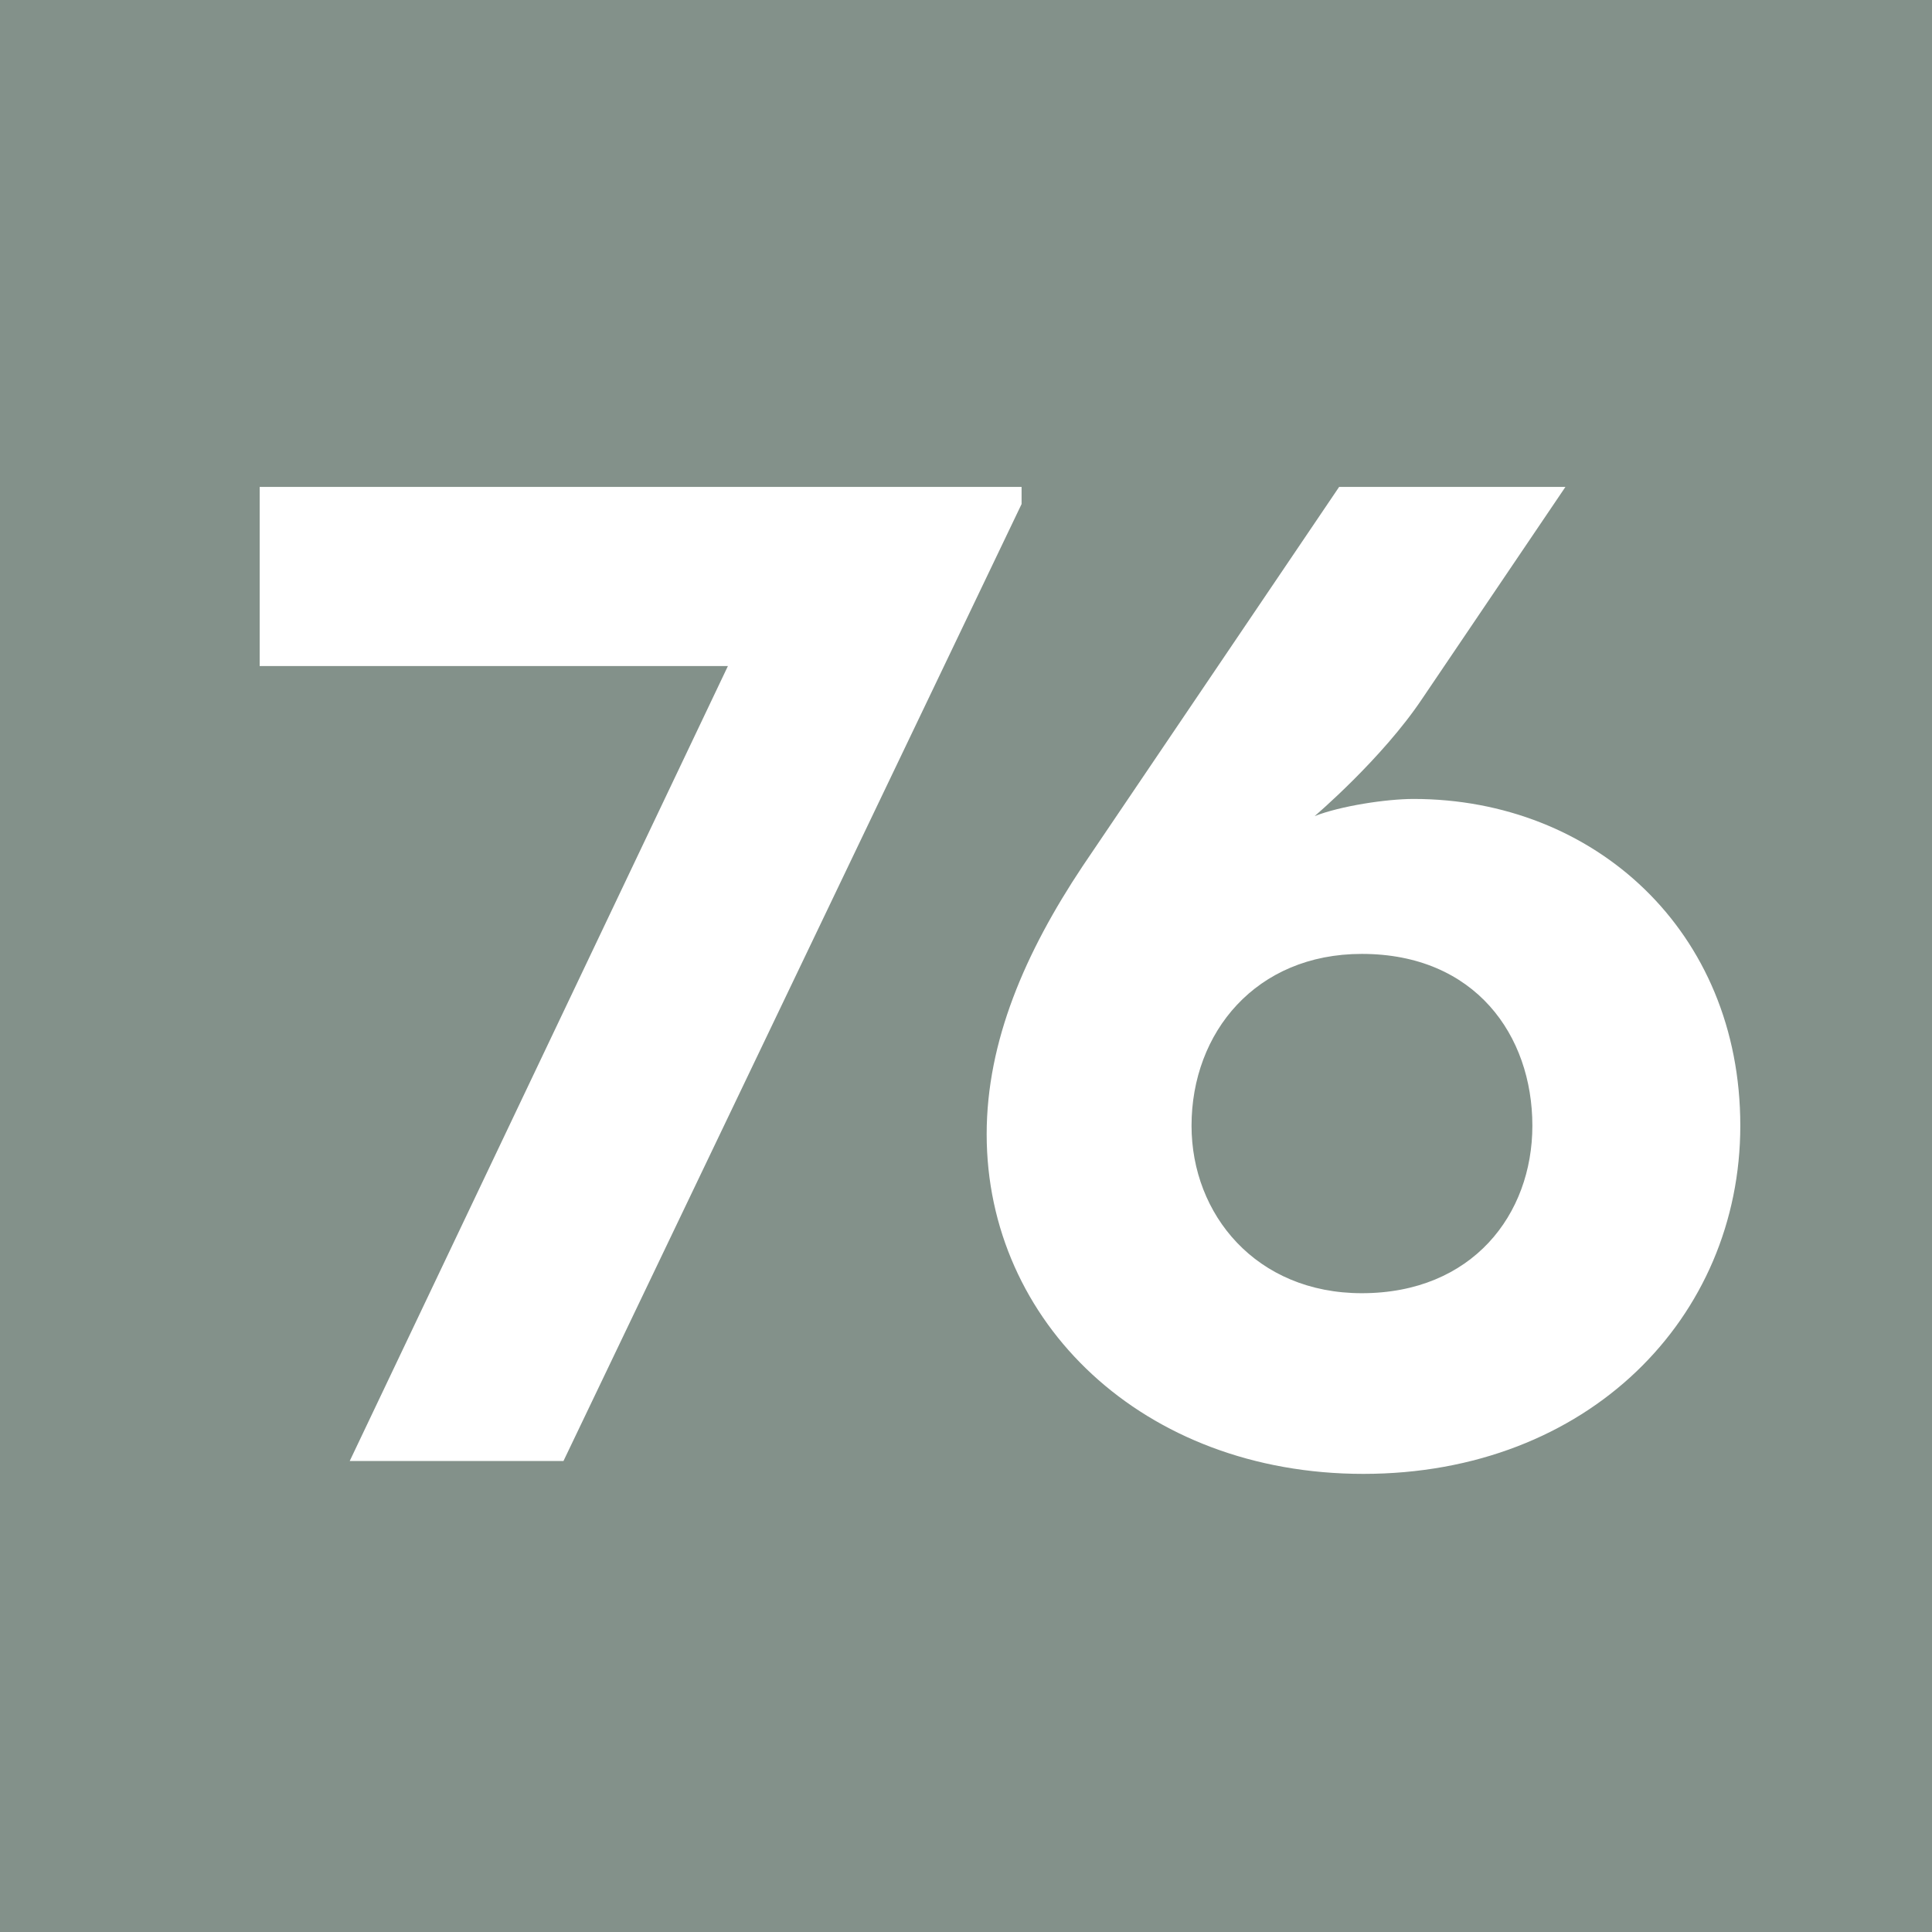
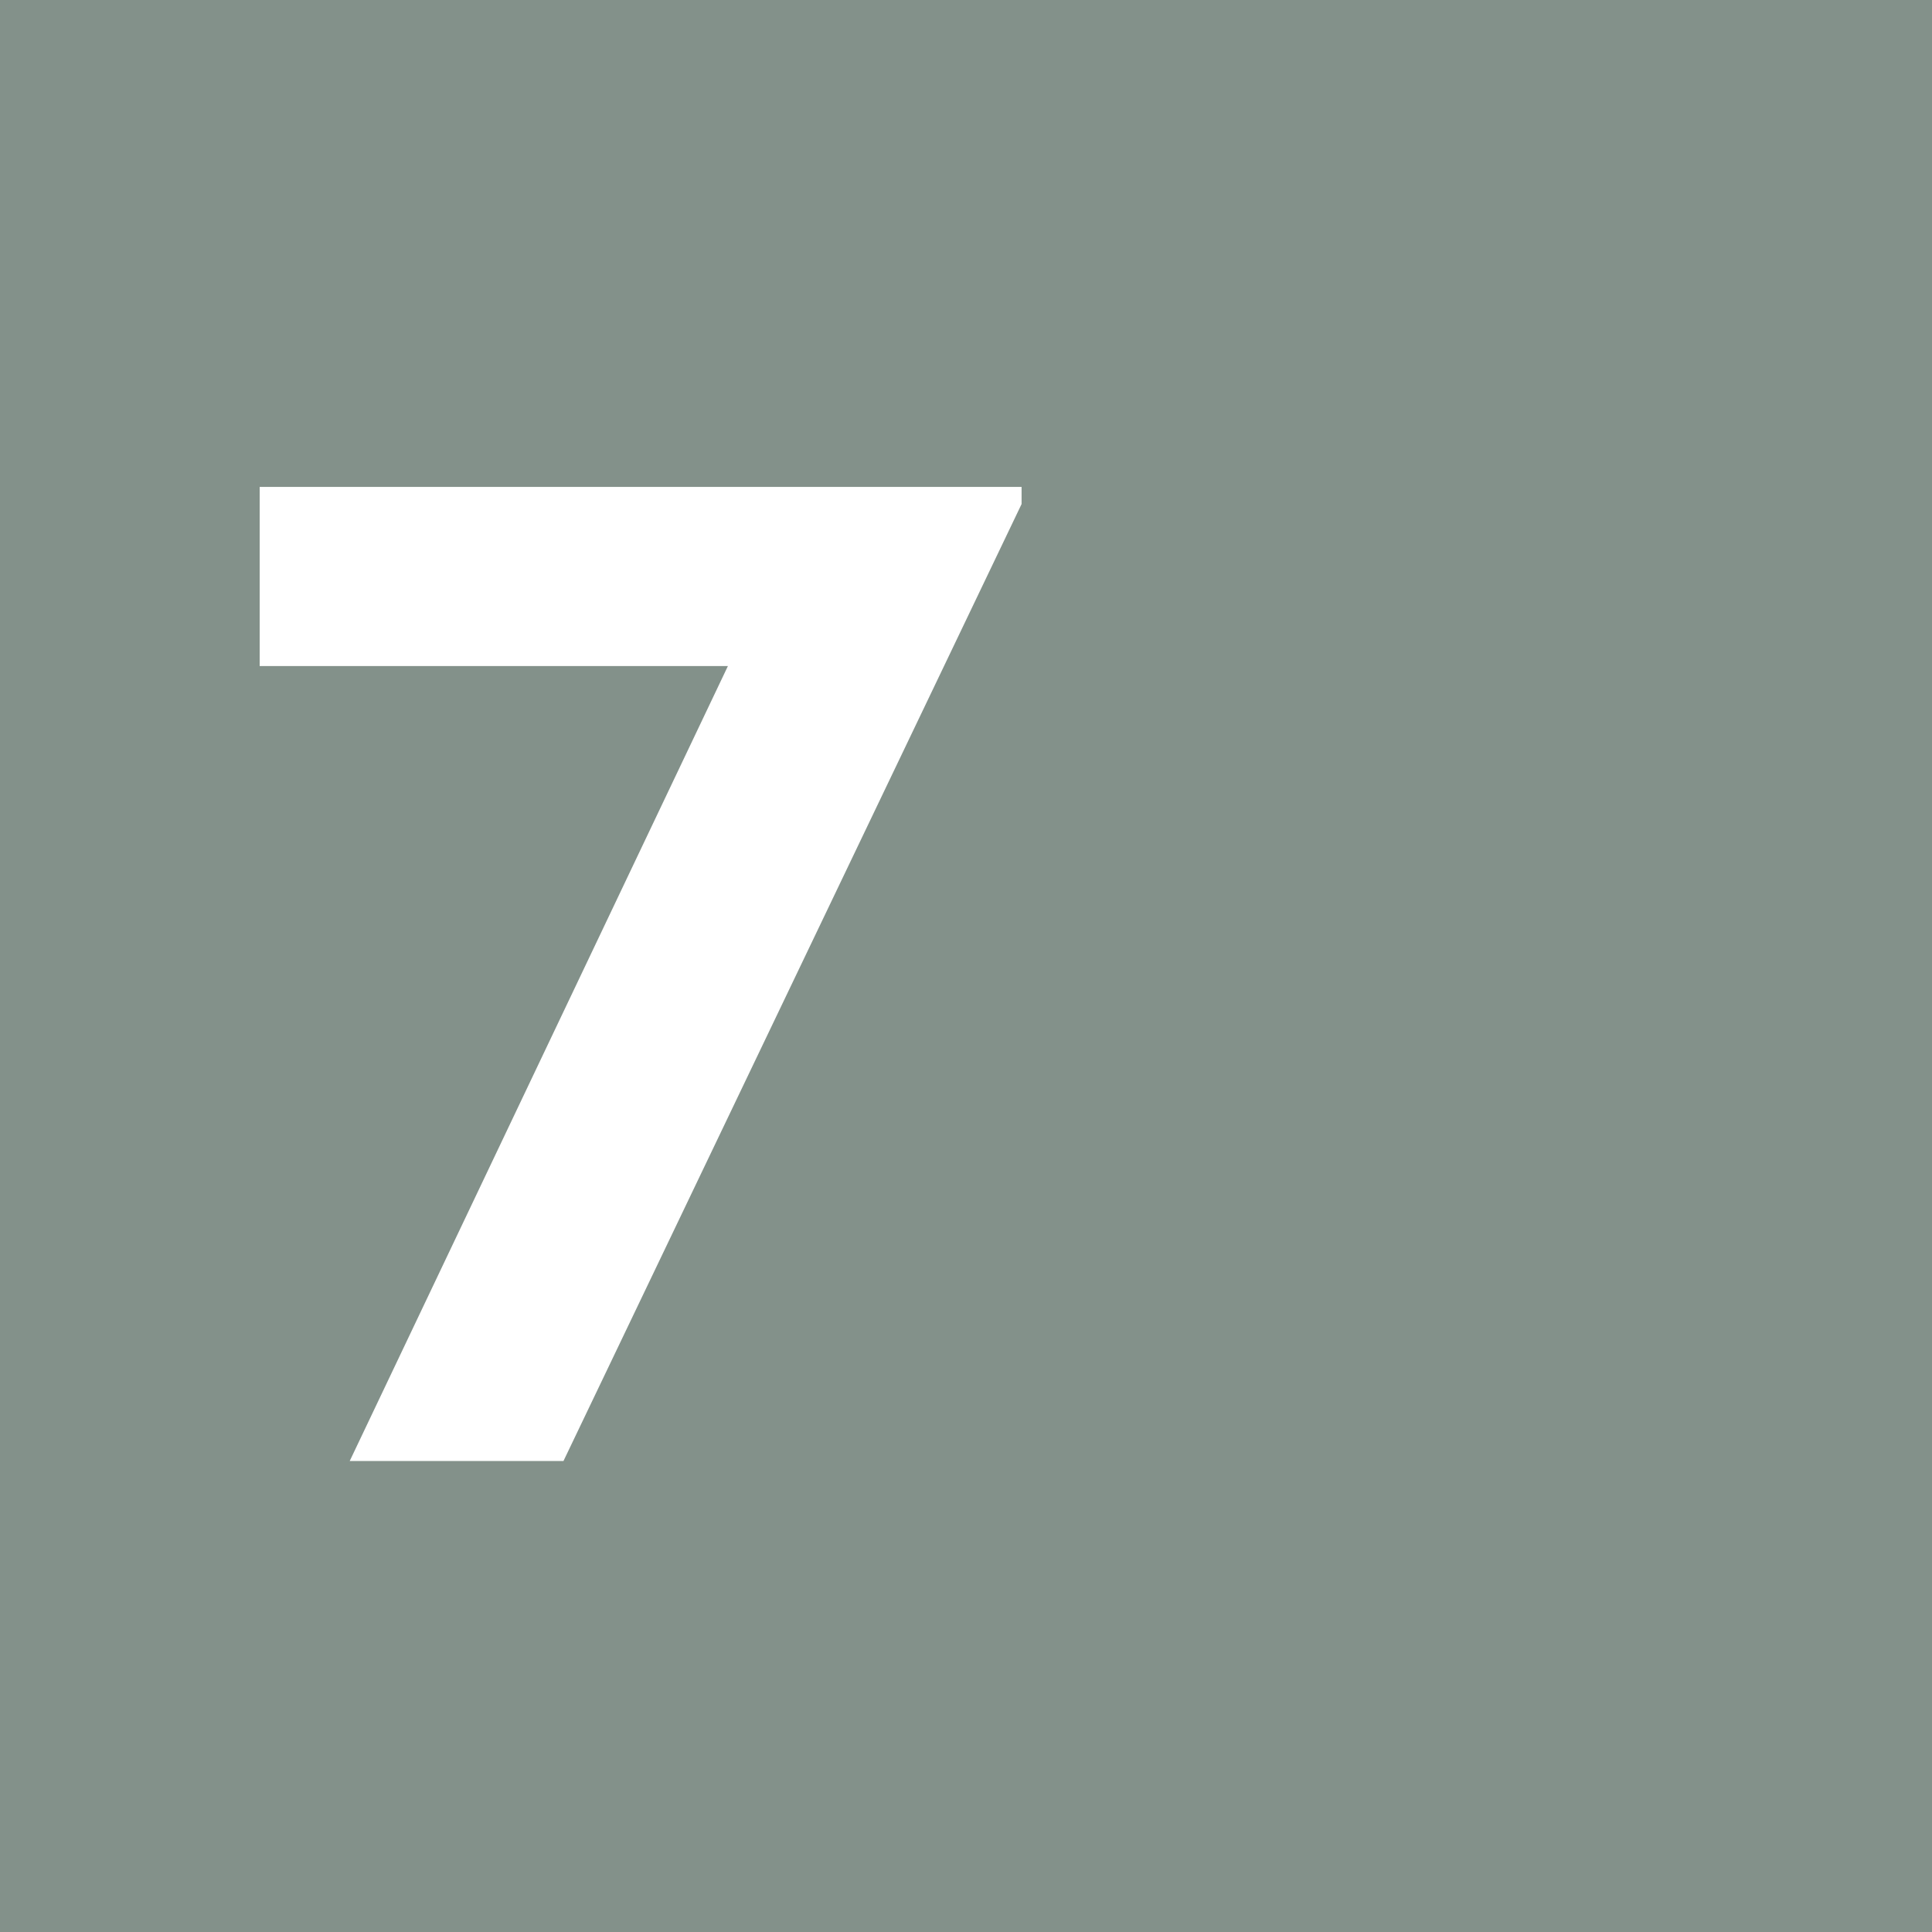
<svg xmlns="http://www.w3.org/2000/svg" id="uuid-d8007547-06cc-4c32-bfad-381fe9bcb48c" viewBox="0 0 6.309 6.309">
  <defs>
    <style>.uuid-a7402347-9e62-4f44-bbb2-84345d6f1684{fill:#fff;}.uuid-cb1a3e8c-1fa5-4036-9eb4-8b13c42cb42c{fill:#83918a;}</style>
  </defs>
  <g id="uuid-fb9e8156-f7dd-458d-b2ec-3f39e43163a7">
    <rect class="uuid-cb1a3e8c-1fa5-4036-9eb4-8b13c42cb42c" width="6.309" height="6.309" />
    <polygon class="uuid-a7402347-9e62-4f44-bbb2-84345d6f1684" points="2.377 2.175 .848 2.175 .848 1.59 3.336 1.59 3.336 1.646 1.84 4.771 1.142 4.771 2.377 2.175" />
-     <path class="uuid-a7402347-9e62-4f44-bbb2-84345d6f1684" d="m3.222,3.704c0-.304.126-.594.313-.875l.838-1.239h.739l-.468.692c-.131.196-.351.383-.351.383.084-.033.234-.056.323-.056.59,0,1.067.431,1.067,1.067,0,.626-.496,1.137-1.231,1.137-.72,0-1.23-.496-1.23-1.109m1.782-.028c0-.295-.187-.561-.557-.561-.346,0-.556.257-.556.561,0,.29.211.547.556.547.361,0,.557-.257.557-.547" />
  </g>
</svg>